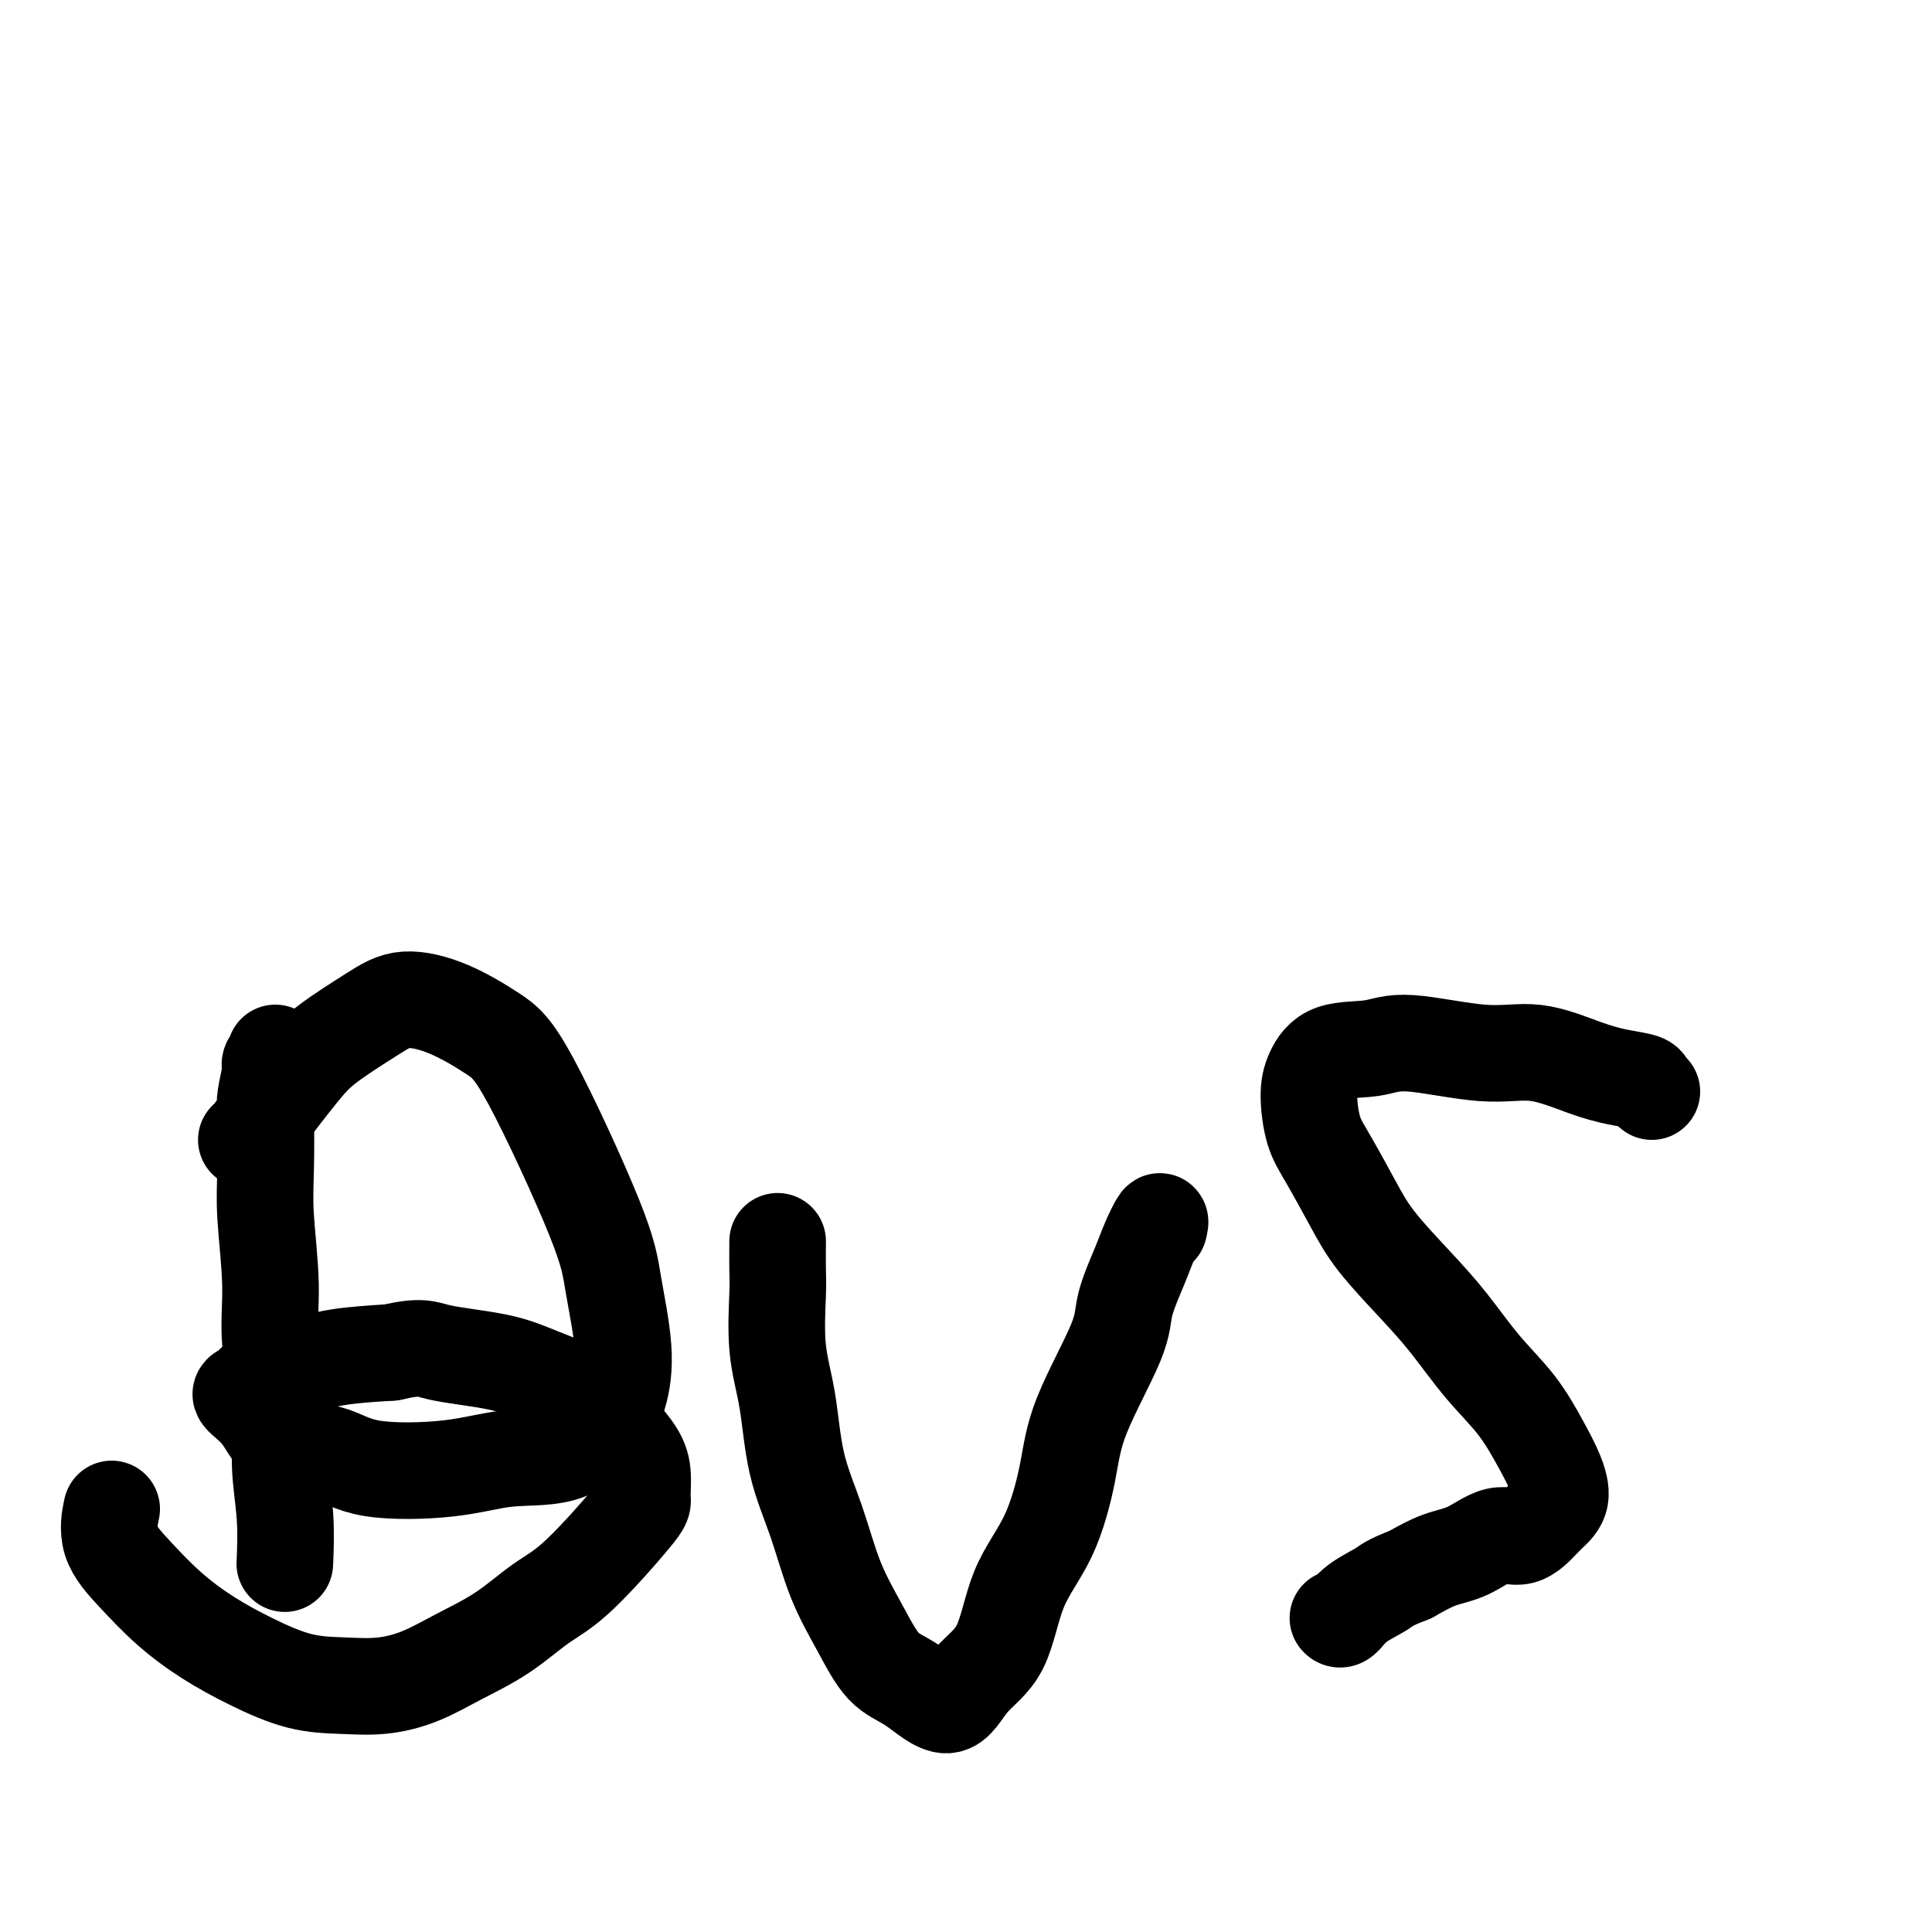
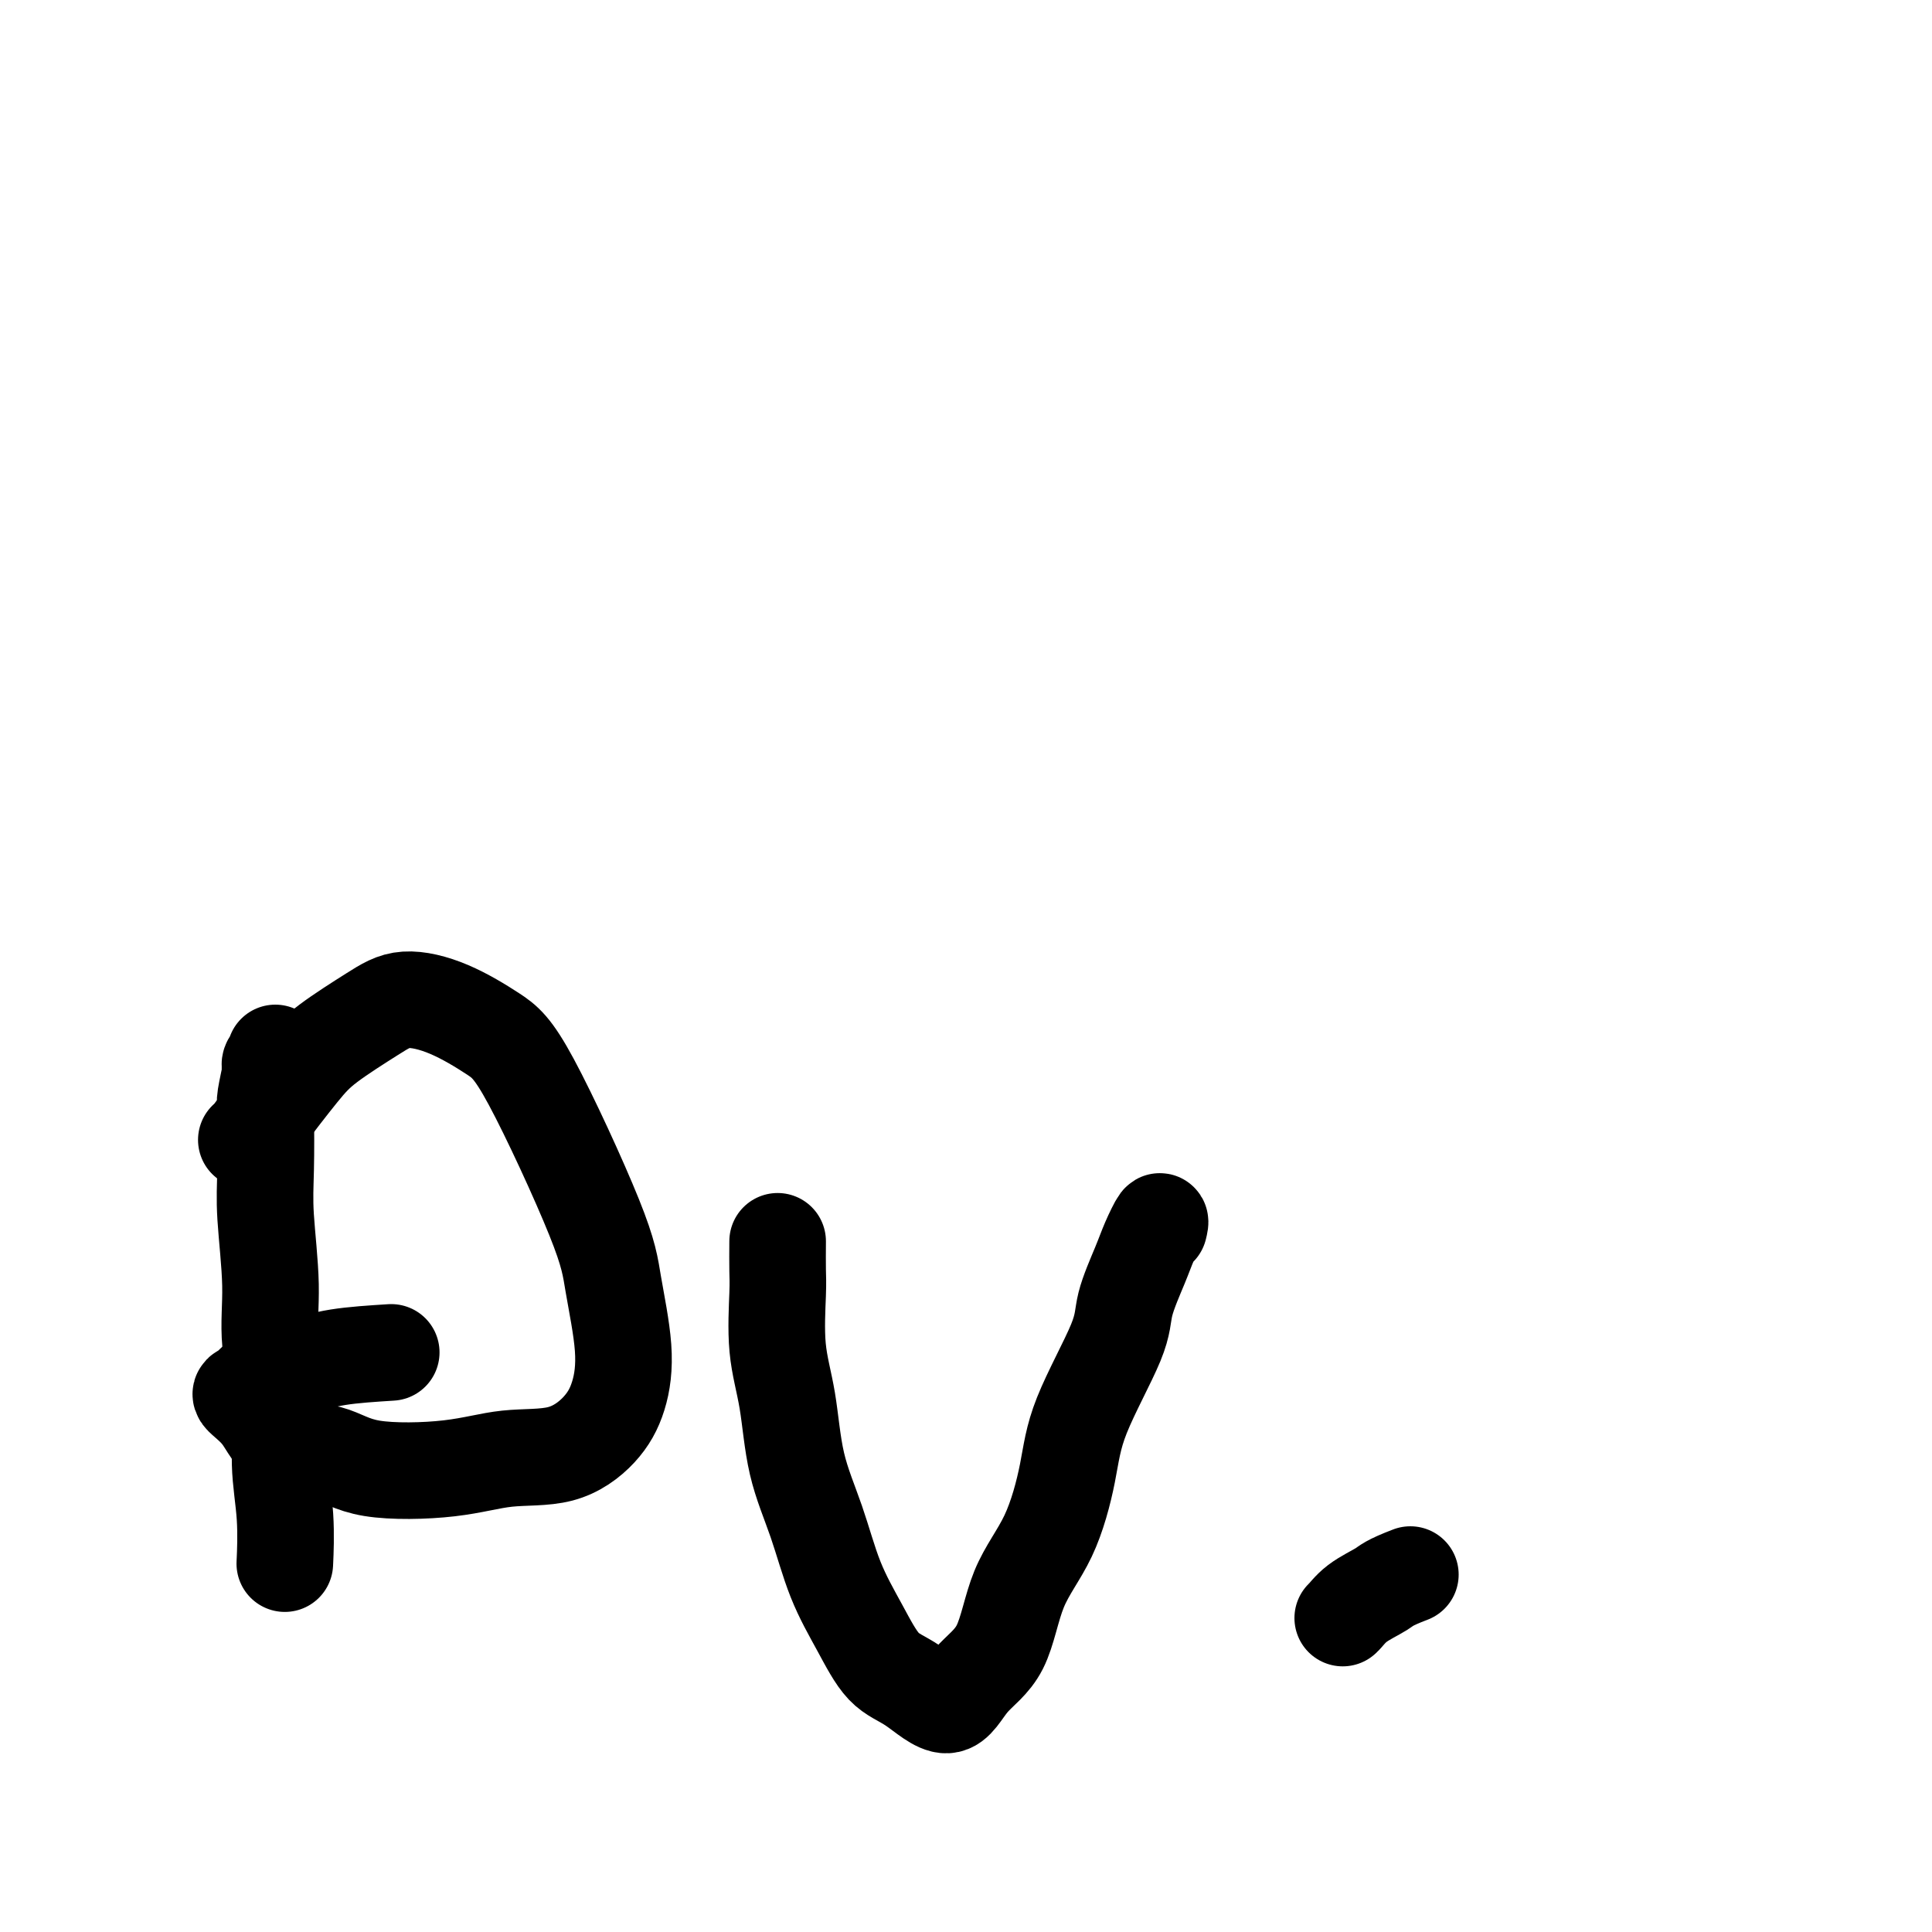
<svg xmlns="http://www.w3.org/2000/svg" viewBox="0 0 400 400" version="1.1">
  <g fill="none" stroke="#000000" stroke-width="20" stroke-linecap="round" stroke-linejoin="round">
    <path d="M57,218c0.111,0.342 0.222,0.683 0,1c-0.222,0.317 -0.778,0.609 -1,1c-0.222,0.391 -0.112,0.882 0,1c0.112,0.118 0.225,-0.136 0,1c-0.225,1.136 -0.788,3.661 -1,5c-0.212,1.339 -0.073,1.493 0,4c0.073,2.507 0.080,7.369 0,11c-0.080,3.631 -0.247,6.032 0,10c0.247,3.968 0.907,9.505 1,14c0.093,4.495 -0.381,7.949 0,12c0.381,4.051 1.619,8.700 2,13c0.381,4.300 -0.094,8.252 0,12c0.094,3.748 0.757,7.293 1,11c0.243,3.707 0.065,7.575 0,9c-0.065,1.425 -0.019,0.407 0,0c0.019,-0.407 0.009,-0.204 0,0" />
    <path d="M51,236c0.263,-0.205 0.526,-0.410 1,-1c0.474,-0.590 1.158,-1.564 3,-4c1.842,-2.436 4.842,-6.334 7,-9c2.158,-2.666 3.476,-4.100 6,-6c2.524,-1.900 6.256,-4.266 9,-6c2.744,-1.734 4.500,-2.837 7,-3c2.500,-0.163 5.743,0.613 9,2c3.257,1.387 6.527,3.385 9,5c2.473,1.615 4.150,2.846 8,10c3.850,7.154 9.873,20.232 13,28c3.127,7.768 3.356,10.225 4,14c0.644,3.775 1.702,8.866 2,13c0.298,4.134 -0.164,7.311 -1,10c-0.836,2.689 -2.046,4.891 -4,7c-1.954,2.109 -4.654,4.124 -8,5c-3.346,0.876 -7.340,0.614 -11,1c-3.660,0.386 -6.988,1.419 -12,2c-5.012,0.581 -11.709,0.709 -16,0c-4.291,-0.709 -6.176,-2.256 -9,-3c-2.824,-0.744 -6.586,-0.686 -9,-2c-2.414,-1.314 -3.481,-4.002 -5,-6c-1.519,-1.998 -3.491,-3.308 -4,-4c-0.509,-0.692 0.445,-0.765 1,-1c0.555,-0.235 0.713,-0.630 1,-1c0.287,-0.370 0.704,-0.715 1,-1c0.296,-0.285 0.471,-0.509 2,-1c1.529,-0.491 4.412,-1.247 7,-2c2.588,-0.753 4.882,-1.501 8,-2c3.118,-0.499 7.059,-0.750 11,-1" />
-     <path d="M81,280c6.444,-1.478 7.054,-0.673 10,0c2.946,0.673 8.228,1.215 12,2c3.772,0.785 6.034,1.814 9,3c2.966,1.186 6.637,2.528 9,4c2.363,1.472 3.420,3.074 5,5c1.580,1.926 3.684,4.175 5,6c1.316,1.825 1.842,3.228 2,5c0.158,1.772 -0.054,3.915 0,5c0.054,1.085 0.373,1.111 -2,4c-2.373,2.889 -7.437,8.640 -11,12c-3.563,3.360 -5.626,4.330 -8,6c-2.374,1.670 -5.058,4.041 -8,6c-2.942,1.959 -6.141,3.505 -9,5c-2.859,1.495 -5.377,2.939 -8,4c-2.623,1.061 -5.350,1.738 -8,2c-2.650,0.262 -5.225,0.110 -8,0c-2.775,-0.110 -5.752,-0.176 -9,-1c-3.248,-0.824 -6.766,-2.405 -10,-4c-3.234,-1.595 -6.183,-3.202 -9,-5c-2.817,-1.798 -5.501,-3.786 -8,-6c-2.499,-2.214 -4.814,-4.655 -7,-7c-2.186,-2.345 -4.242,-4.593 -5,-7c-0.758,-2.407 -0.216,-4.973 0,-6c0.216,-1.027 0.108,-0.513 0,0" />
    <path d="M161,257c-0.014,2.237 -0.028,4.474 0,6c0.028,1.526 0.096,2.342 0,5c-0.096,2.658 -0.358,7.159 0,11c0.358,3.841 1.337,7.024 2,11c0.663,3.976 1.011,8.746 2,13c0.989,4.254 2.617,7.994 4,12c1.383,4.006 2.519,8.280 4,12c1.481,3.720 3.307,6.888 5,10c1.693,3.112 3.255,6.170 5,8c1.745,1.830 3.675,2.433 6,4c2.325,1.567 5.044,4.099 7,4c1.956,-0.099 3.147,-2.830 5,-5c1.853,-2.170 4.368,-3.779 6,-7c1.632,-3.221 2.382,-8.055 4,-12c1.618,-3.945 4.105,-7.002 6,-11c1.895,-3.998 3.197,-8.936 4,-13c0.803,-4.064 1.107,-7.254 3,-12c1.893,-4.746 5.376,-11.049 7,-15c1.624,-3.951 1.388,-5.549 2,-8c0.612,-2.451 2.073,-5.756 3,-8c0.927,-2.244 1.321,-3.426 2,-5c0.679,-1.574 1.644,-3.539 2,-4c0.356,-0.461 0.102,0.583 0,1c-0.102,0.417 -0.051,0.209 0,0" />
-     <path d="M342,226c-0.422,-0.330 -0.843,-0.661 -1,-1c-0.157,-0.339 -0.048,-0.687 -1,-1c-0.952,-0.313 -2.963,-0.590 -5,-1c-2.037,-0.410 -4.099,-0.954 -7,-2c-2.901,-1.046 -6.642,-2.595 -10,-3c-3.358,-0.405 -6.332,0.334 -11,0c-4.668,-0.334 -11.031,-1.741 -15,-2c-3.969,-0.259 -5.545,0.629 -8,1c-2.455,0.371 -5.789,0.226 -8,1c-2.211,0.774 -3.299,2.466 -4,4c-0.701,1.534 -1.017,2.910 -1,5c0.017,2.090 0.365,4.896 1,7c0.635,2.104 1.557,3.507 3,6c1.443,2.493 3.409,6.075 5,9c1.591,2.925 2.809,5.192 5,8c2.191,2.808 5.356,6.157 8,9c2.644,2.843 4.767,5.179 7,8c2.233,2.821 4.576,6.127 7,9c2.424,2.873 4.930,5.312 7,8c2.070,2.688 3.703,5.625 5,8c1.297,2.375 2.259,4.190 3,6c0.741,1.810 1.260,3.617 1,5c-0.260,1.383 -1.299,2.342 -2,3c-0.701,0.658 -1.063,1.015 -2,2c-0.937,0.985 -2.447,2.598 -4,3c-1.553,0.402 -3.148,-0.408 -5,0c-1.852,0.408 -3.960,2.033 -6,3c-2.040,0.967 -4.011,1.276 -6,2c-1.989,0.724 -3.994,1.862 -6,3" />
-     <path d="M292,326c-4.658,1.784 -4.803,2.243 -6,3c-1.197,0.757 -3.444,1.811 -5,3c-1.556,1.189 -2.419,2.512 -3,3c-0.581,0.488 -0.880,0.139 -1,0c-0.120,-0.139 -0.060,-0.070 0,0" />
+     <path d="M292,326c-4.658,1.784 -4.803,2.243 -6,3c-1.197,0.757 -3.444,1.811 -5,3c-1.556,1.189 -2.419,2.512 -3,3c-0.120,-0.139 -0.060,-0.070 0,0" />
  </g>
</svg>